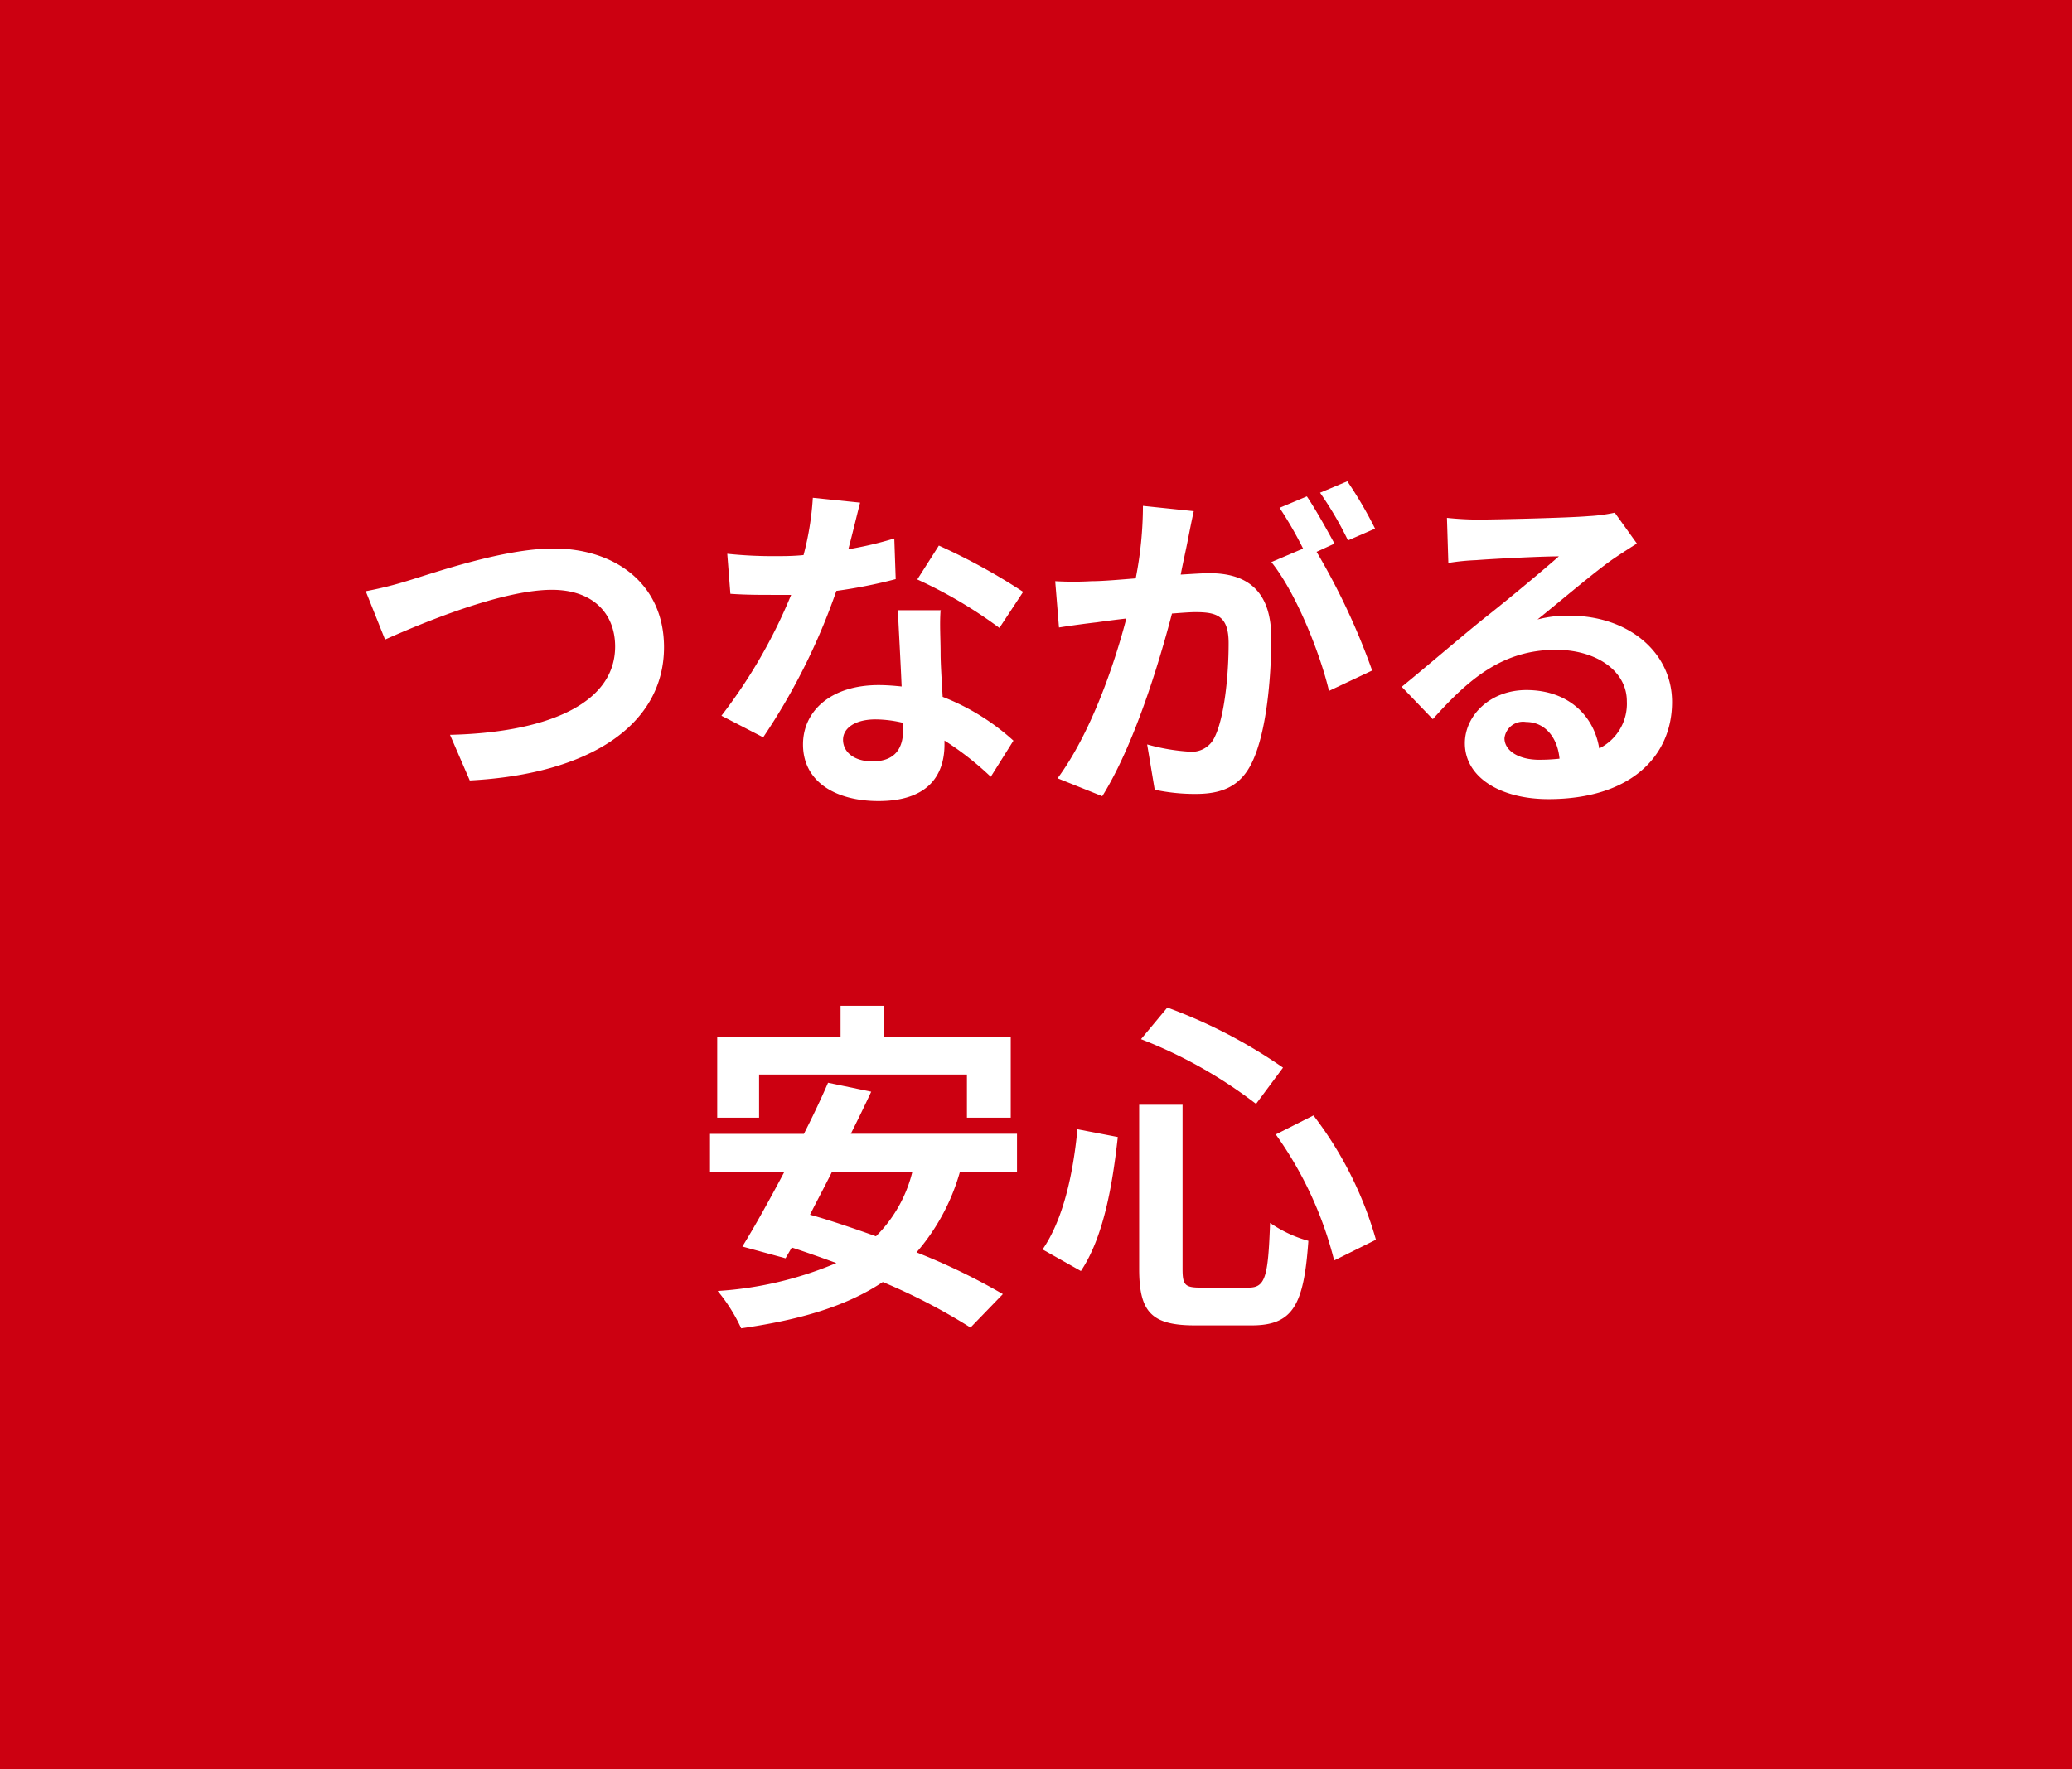
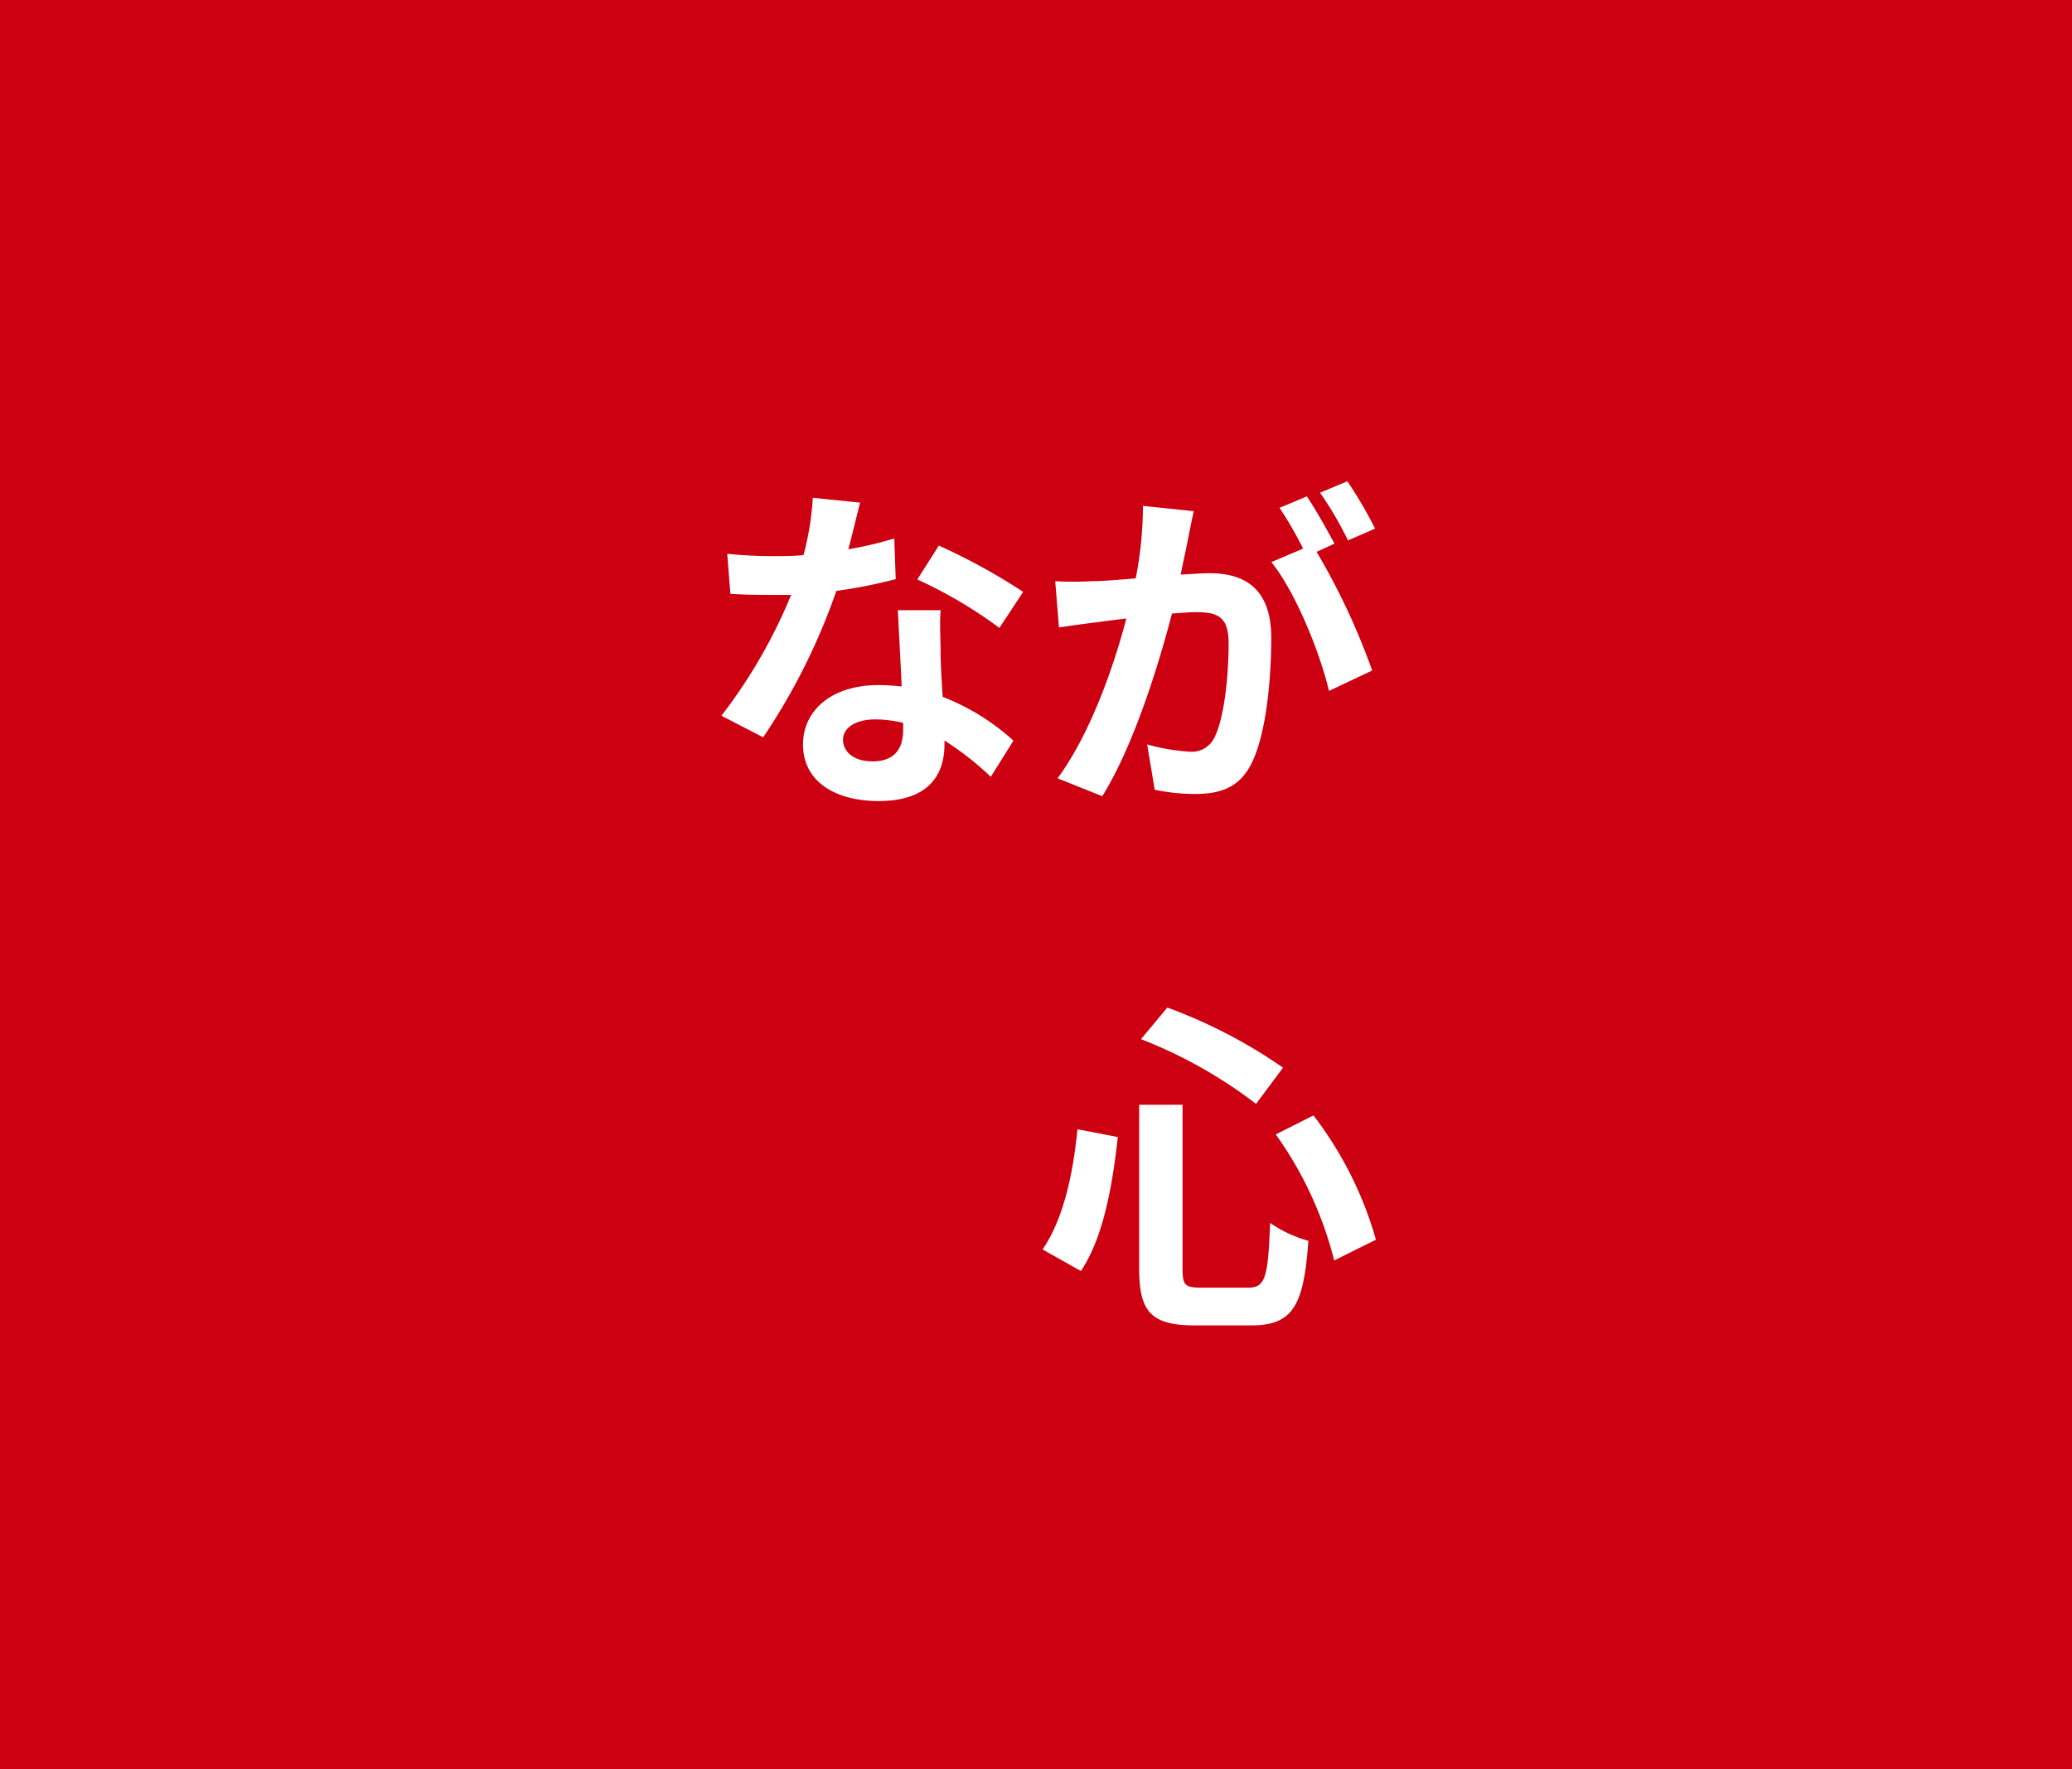
<svg xmlns="http://www.w3.org/2000/svg" id="レイヤー_1" data-name="レイヤー 1" width="192" height="164" viewBox="0 0 192 164">
  <defs>
    <style>.cls-1{fill:#c01;}.cls-2{isolation:isolate;}.cls-3{fill:#fff;}</style>
  </defs>
  <title>tit_intro_01</title>
  <rect class="cls-1" width="192" height="164" />
  <g id="つながる_安心" data-name="つながる 安心" class="cls-2">
    <g class="cls-2">
-       <path class="cls-3" d="M37.76,53.84c2.46-.74,8.9-3,13.53-3,5.73,0,10.24,3.3,10.24,9.15,0,7.17-6.85,11.77-18,12.35L41.7,68.11C50.27,67.92,57,65.42,57,59.92c0-3-2-5.25-5.86-5.25-4.67,0-12.16,3.14-15.46,4.61L33.89,54.8A34.18,34.18,0,0,0,37.76,53.84Z" />
      <path class="cls-3" d="M83,53.68a46.3,46.3,0,0,1-5.5,1.09,58.5,58.5,0,0,1-6.78,13.57l-3.87-2a48.34,48.34,0,0,0,6.46-11.2c-0.54,0-1.09,0-1.63,0-1.31,0-2.59,0-4-.1l-0.29-3.71a40.36,40.36,0,0,0,4.22.22c0.93,0,1.89,0,2.85-.1a27,27,0,0,0,.86-5.31l4.38,0.45c-0.26,1-.64,2.62-1.09,4.32a33.47,33.47,0,0,0,4.26-1Zm4.16,2.85c-0.1,1.34,0,2.66,0,4.06,0,0.9.1,2.43,0.19,4a21.11,21.11,0,0,1,6.56,4.06L91.81,72a28.22,28.22,0,0,0-4.29-3.36V69c0,2.94-1.6,5.25-6.11,5.25-3.94,0-7-1.76-7-5.25,0-3.1,2.59-5.5,7-5.5,0.74,0,1.47.06,2.14,0.13-0.1-2.37-.26-5.15-0.35-7.07h4ZM83.68,67a11.22,11.22,0,0,0-2.56-.32c-1.82,0-3,.77-3,1.89s1,2,2.72,2c2.14,0,2.85-1.25,2.85-2.94V67Zm8.93-8.8A42.23,42.23,0,0,0,85,53.71l2-3.14a57,57,0,0,1,7.81,4.29Z" />
      <path class="cls-3" d="M110.62,47.38c-0.19.83-.38,1.82-0.54,2.62-0.19,1-.45,2.11-0.67,3.26,1.06-.06,2-0.13,2.66-0.13,3.36,0,5.73,1.5,5.73,6,0,3.74-.45,8.8-1.79,11.55-1.06,2.21-2.78,2.91-5.21,2.91A17.91,17.91,0,0,1,107,73.2L106.3,69a18.5,18.5,0,0,0,3.9.67,2.33,2.33,0,0,0,2.37-1.38c0.86-1.76,1.28-5.54,1.28-8.67,0-2.53-1.09-2.88-3.07-2.88-0.51,0-1.28.06-2.18,0.13-1.25,4.8-3.55,12.26-6.46,16.93L98,72.14c3.07-4.16,5.25-10.5,6.37-14.81-1.12.13-2.11,0.26-2.72,0.35-0.9.1-2.53,0.32-3.52,0.48l-0.35-4.29a29.32,29.32,0,0,0,3.36,0c1,0,2.5-.13,4.1-0.26a35.12,35.12,0,0,0,.67-6.72ZM122,51.15a63,63,0,0,1,5.15,11l-4,1.89c-0.83-3.52-3.07-9.12-5.34-11.94l2.94-1.25a35.44,35.44,0,0,0-2.18-3.78l2.53-1.06c0.8,1.18,1.92,3.2,2.56,4.38Zm2.91-1.06a32.05,32.05,0,0,0-2.59-4.42l2.53-1.06A38,38,0,0,1,127.42,49Z" />
-       <path class="cls-3" d="M151.68,50.38q-1.15.72-2.21,1.44c-1.7,1.18-5,4-7,5.6a10.67,10.67,0,0,1,3-.35c5.38,0,9.47,3.36,9.47,8,0,5-3.81,9-11.46,9-4.42,0-7.74-2-7.74-5.18,0-2.56,2.33-4.93,5.7-4.93,3.9,0,6.27,2.4,6.75,5.41A4.62,4.62,0,0,0,150.75,65c0-2.85-2.88-4.77-6.56-4.77-4.86,0-8,2.59-11.42,6.43l-2.88-3c2.24-1.82,6-5.06,7.94-6.59s5.06-4.13,6.62-5.5c-1.63,0-6,.22-7.65.35a20.93,20.93,0,0,0-2.59.26L134.08,48c0.9,0.1,2,.16,2.88.16,1.66,0,8.45-.16,10.24-0.32a15.27,15.27,0,0,0,2.43-.32Zm-7.17,19.93c-0.19-2-1.38-3.39-3.1-3.39a1.73,1.73,0,0,0-2,1.5c0,1.18,1.34,2,3.2,2A16.71,16.71,0,0,0,144.51,70.32Z" />
    </g>
    <g class="cls-2">
-       <path class="cls-3" d="M88.93,108.69a19.42,19.42,0,0,1-4,7.39,58.84,58.84,0,0,1,8,3.87l-3,3.1a55,55,0,0,0-8.13-4.22c-3.39,2.27-7.74,3.52-13.12,4.29a15.52,15.52,0,0,0-2.18-3.46,33.54,33.54,0,0,0,11-2.59c-1.41-.51-2.78-1-4.13-1.44l-0.58,1-4-1.09c1.15-1.86,2.5-4.29,3.87-6.88H65.79V105.1h8.7c0.83-1.63,1.6-3.26,2.24-4.74l4,0.83c-0.58,1.25-1.22,2.56-1.89,3.9H94.24v3.58H88.93ZM70.34,103.6H66.46V96.08H77.89V93.23h4v2.85H93.66v7.52H89.6v-4H70.34v4Zm6.72,5.09c-0.67,1.34-1.38,2.66-2,3.9,1.92,0.54,4,1.25,6.11,2a12.7,12.7,0,0,0,3.36-5.92H77.06Z" />
-       <path class="cls-3" d="M103.58,105.39c-0.48,4.38-1.31,9.28-3.42,12.42l-3.55-2c1.89-2.75,2.82-6.88,3.23-11.14Zm6-3v15.2c0,1.54.22,1.76,1.73,1.76h4.38c1.57,0,1.82-1,2-6a11.62,11.62,0,0,0,3.55,1.66c-0.42,6-1.44,7.84-5.28,7.84h-5.22c-4.06,0-5.18-1.25-5.18-5.25v-15.2h4Zm-1.41-9a47.3,47.3,0,0,1,10.72,5.57l-2.5,3.36a43.11,43.11,0,0,0-10.66-6Zm13.54,10a34.18,34.18,0,0,1,5.79,11.52l-3.87,1.92a34.57,34.57,0,0,0-5.41-11.68Z" />
+       <path class="cls-3" d="M103.58,105.39c-0.48,4.38-1.31,9.28-3.42,12.42l-3.55-2c1.89-2.75,2.82-6.88,3.23-11.14Zm6-3v15.2c0,1.54.22,1.76,1.73,1.76h4.38c1.57,0,1.82-1,2-6a11.62,11.62,0,0,0,3.55,1.66c-0.42,6-1.44,7.84-5.28,7.84h-5.22c-4.06,0-5.18-1.25-5.18-5.25v-15.2h4Zm-1.41-9a47.3,47.3,0,0,1,10.72,5.57l-2.5,3.36a43.11,43.11,0,0,0-10.66-6Zm13.54,10a34.18,34.18,0,0,1,5.79,11.52l-3.87,1.92a34.57,34.57,0,0,0-5.41-11.68" />
    </g>
  </g>
</svg>